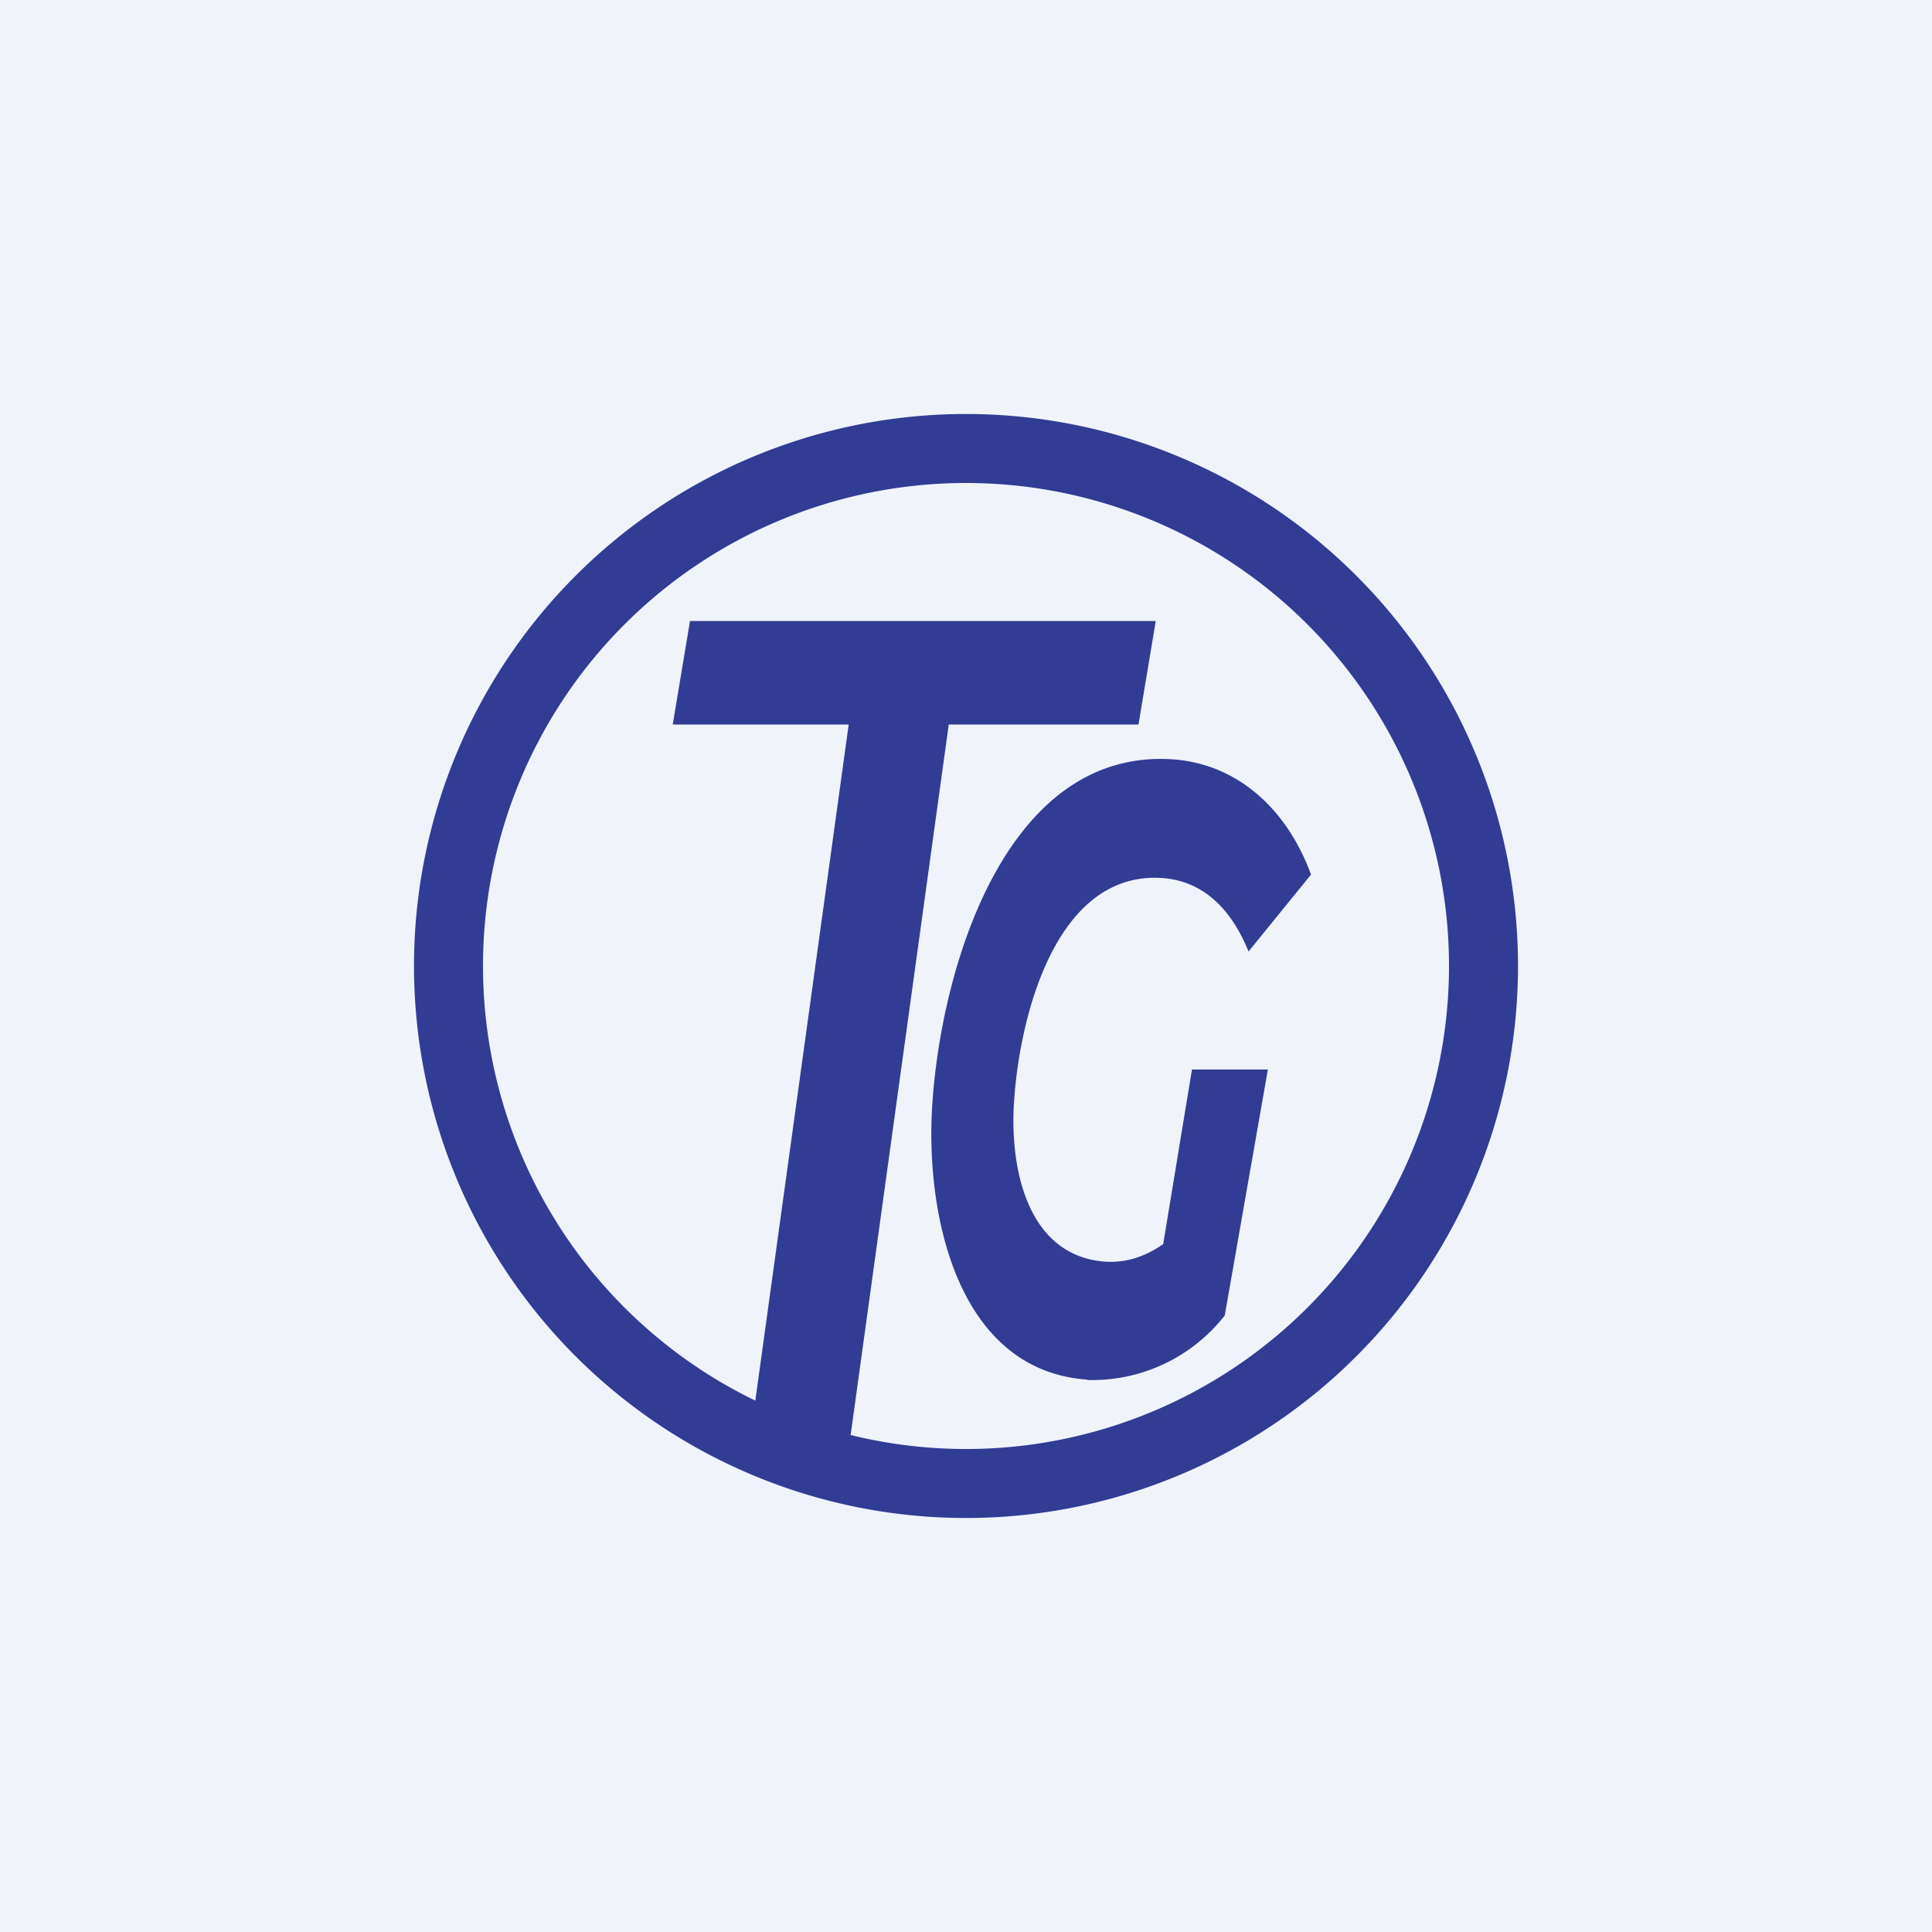
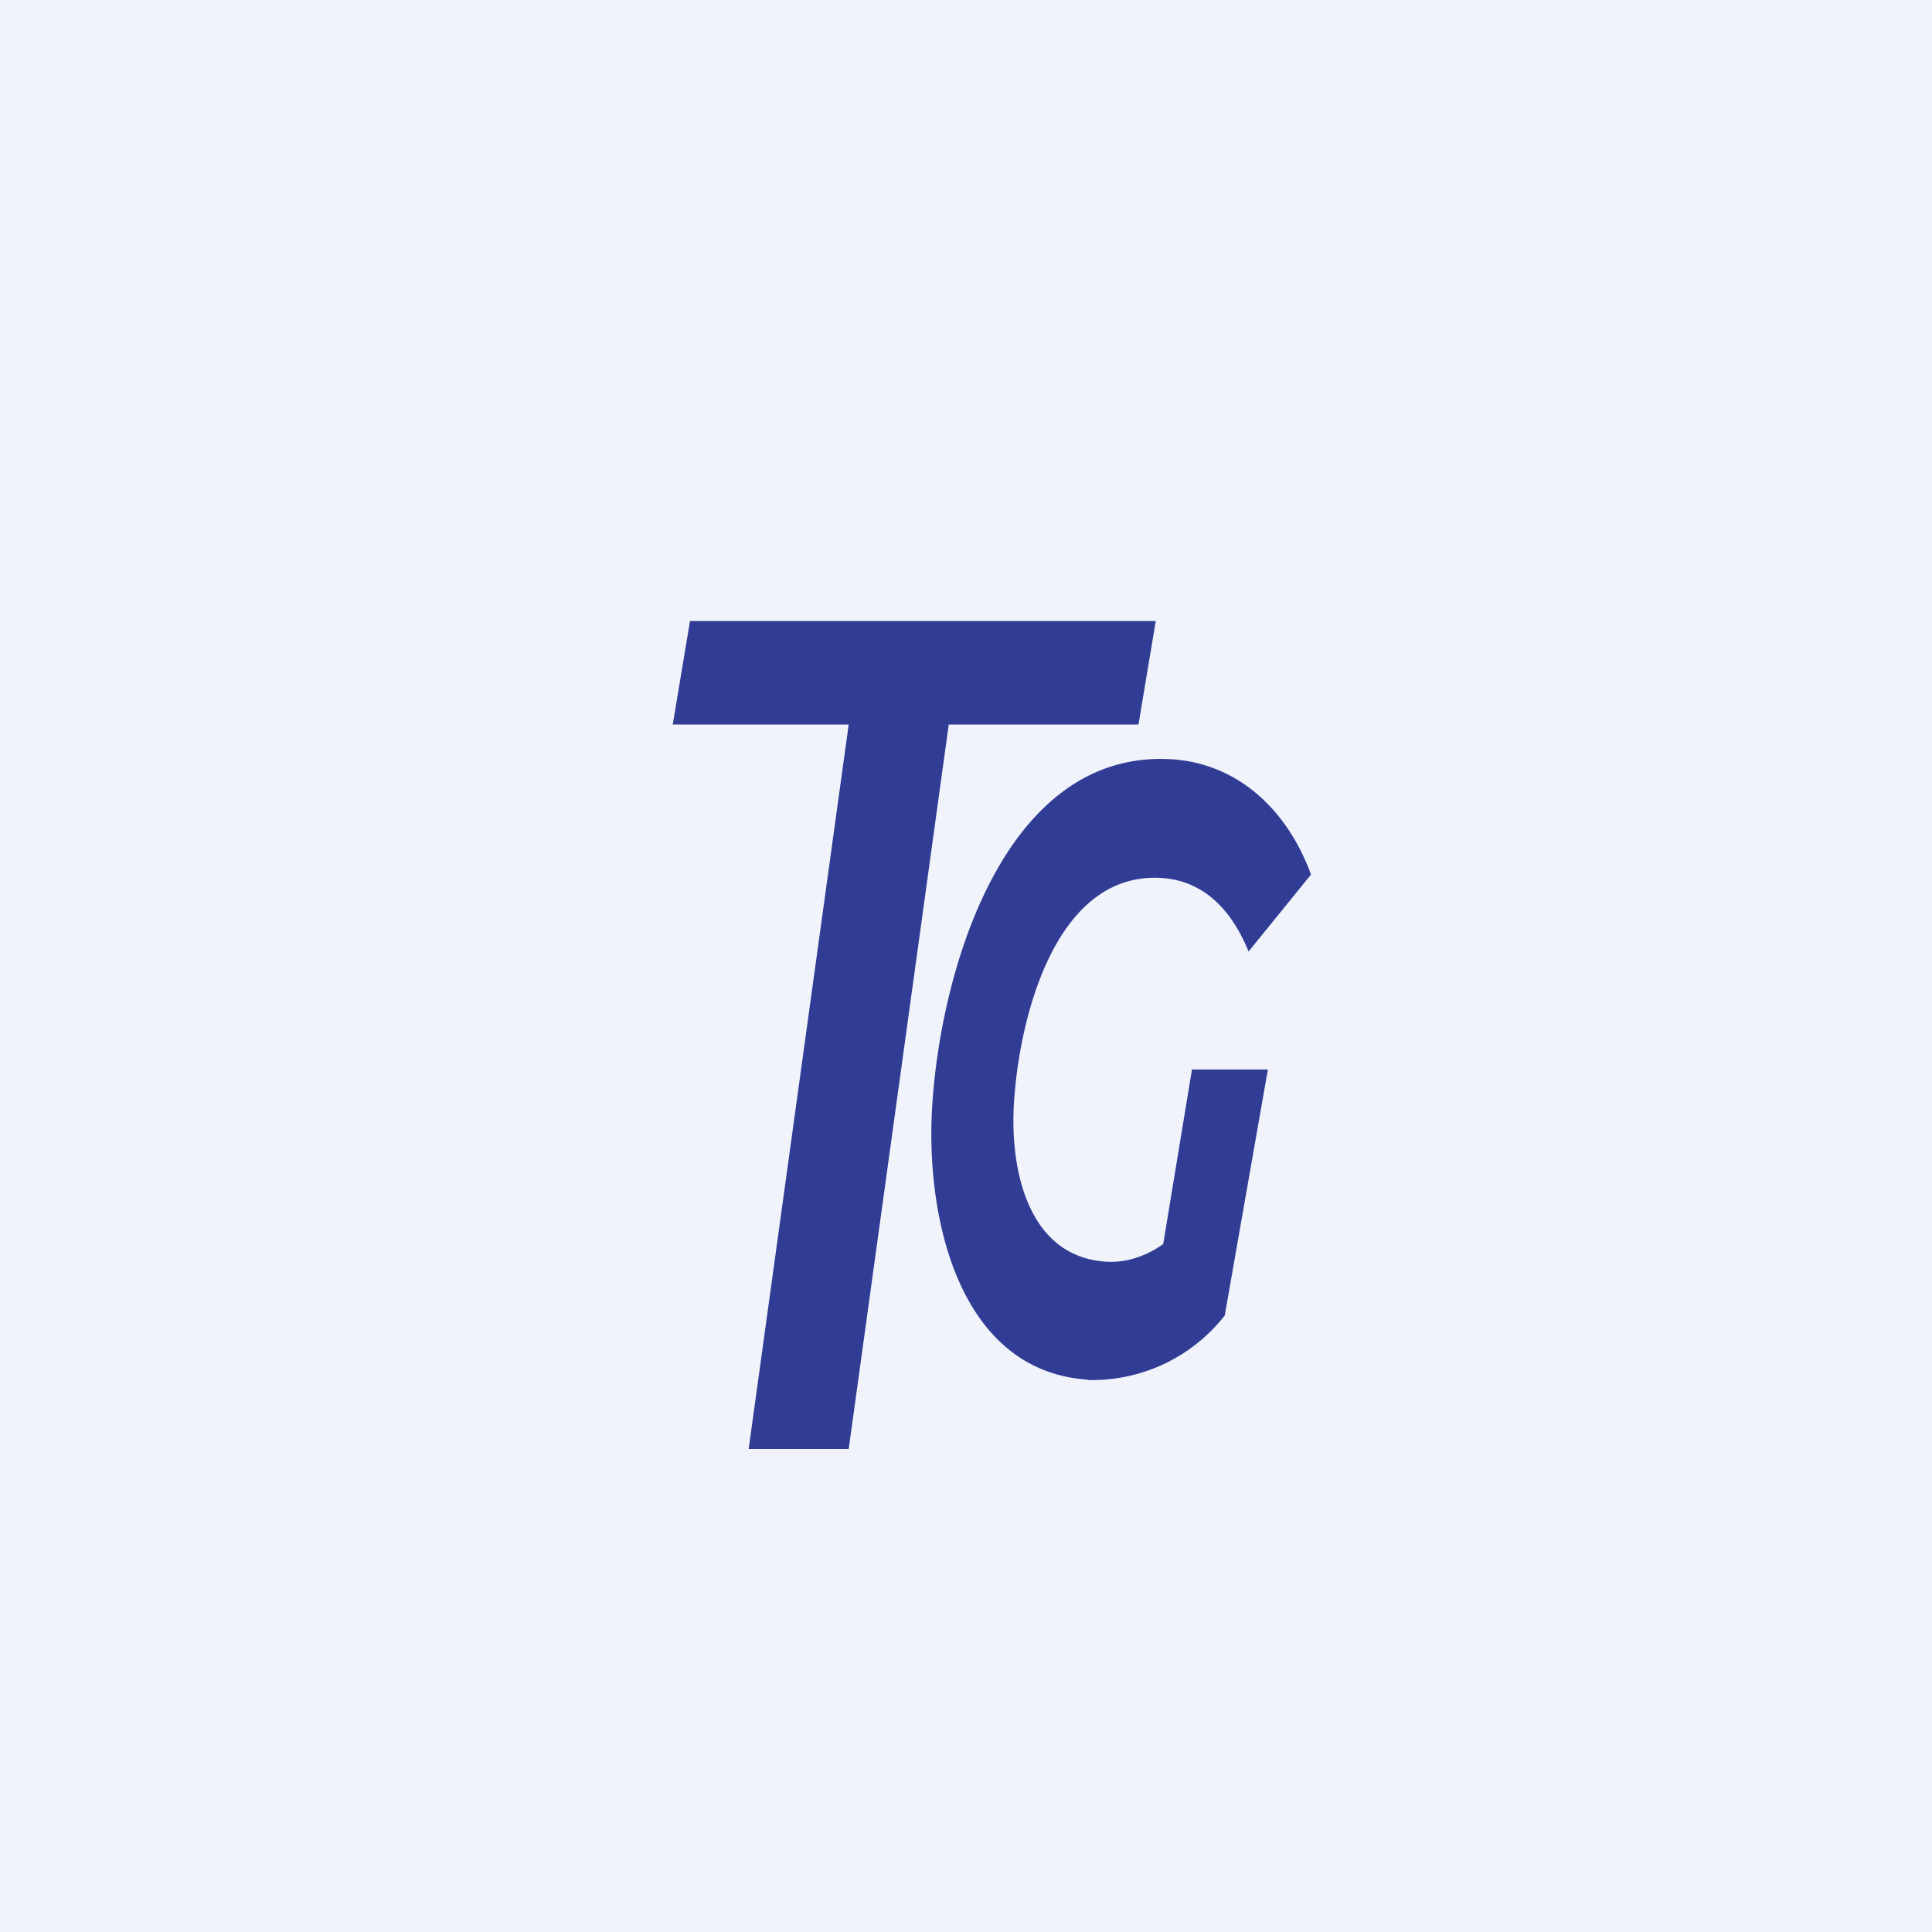
<svg xmlns="http://www.w3.org/2000/svg" width="56" height="56" viewBox="0 0 56 56">
  <path fill="#F0F3FA" d="M0 0h56v56H0z" />
-   <path fill-rule="evenodd" d="M28 42a14 14 0 1 0 0-28 14 14 0 0 0 0 28Zm0 2a16 16 0 1 0 0-32 16 16 0 0 0 0 32Z" fill="#313C95" />
  <path d="m21.7 42 2.9-21h-5.1l.5-3h13.5l-.5 3h-5.5l-2.9 21h-2.9Z" fill="#313C95" />
  <path d="M31.52 39.99c-3.73-.26-4.7-4.7-4.5-7.93.25-4 2.13-10.38 6.98-10.05 1.92.14 3.33 1.5 4 3.34l-1.81 2.23c-.47-1.16-1.26-2.04-2.5-2.13-3.07-.21-4.14 3.98-4.3 6.52-.12 1.95.41 4.44 2.65 4.6.95.06 1.86-.43 2.76-1.57l.7 3.13A4.88 4.88 0 0 1 31.52 40Zm1.98-2.62L34.55 31h2.2l-1.25 7.13-2-.76Z" fill="#313C95" />
</svg>